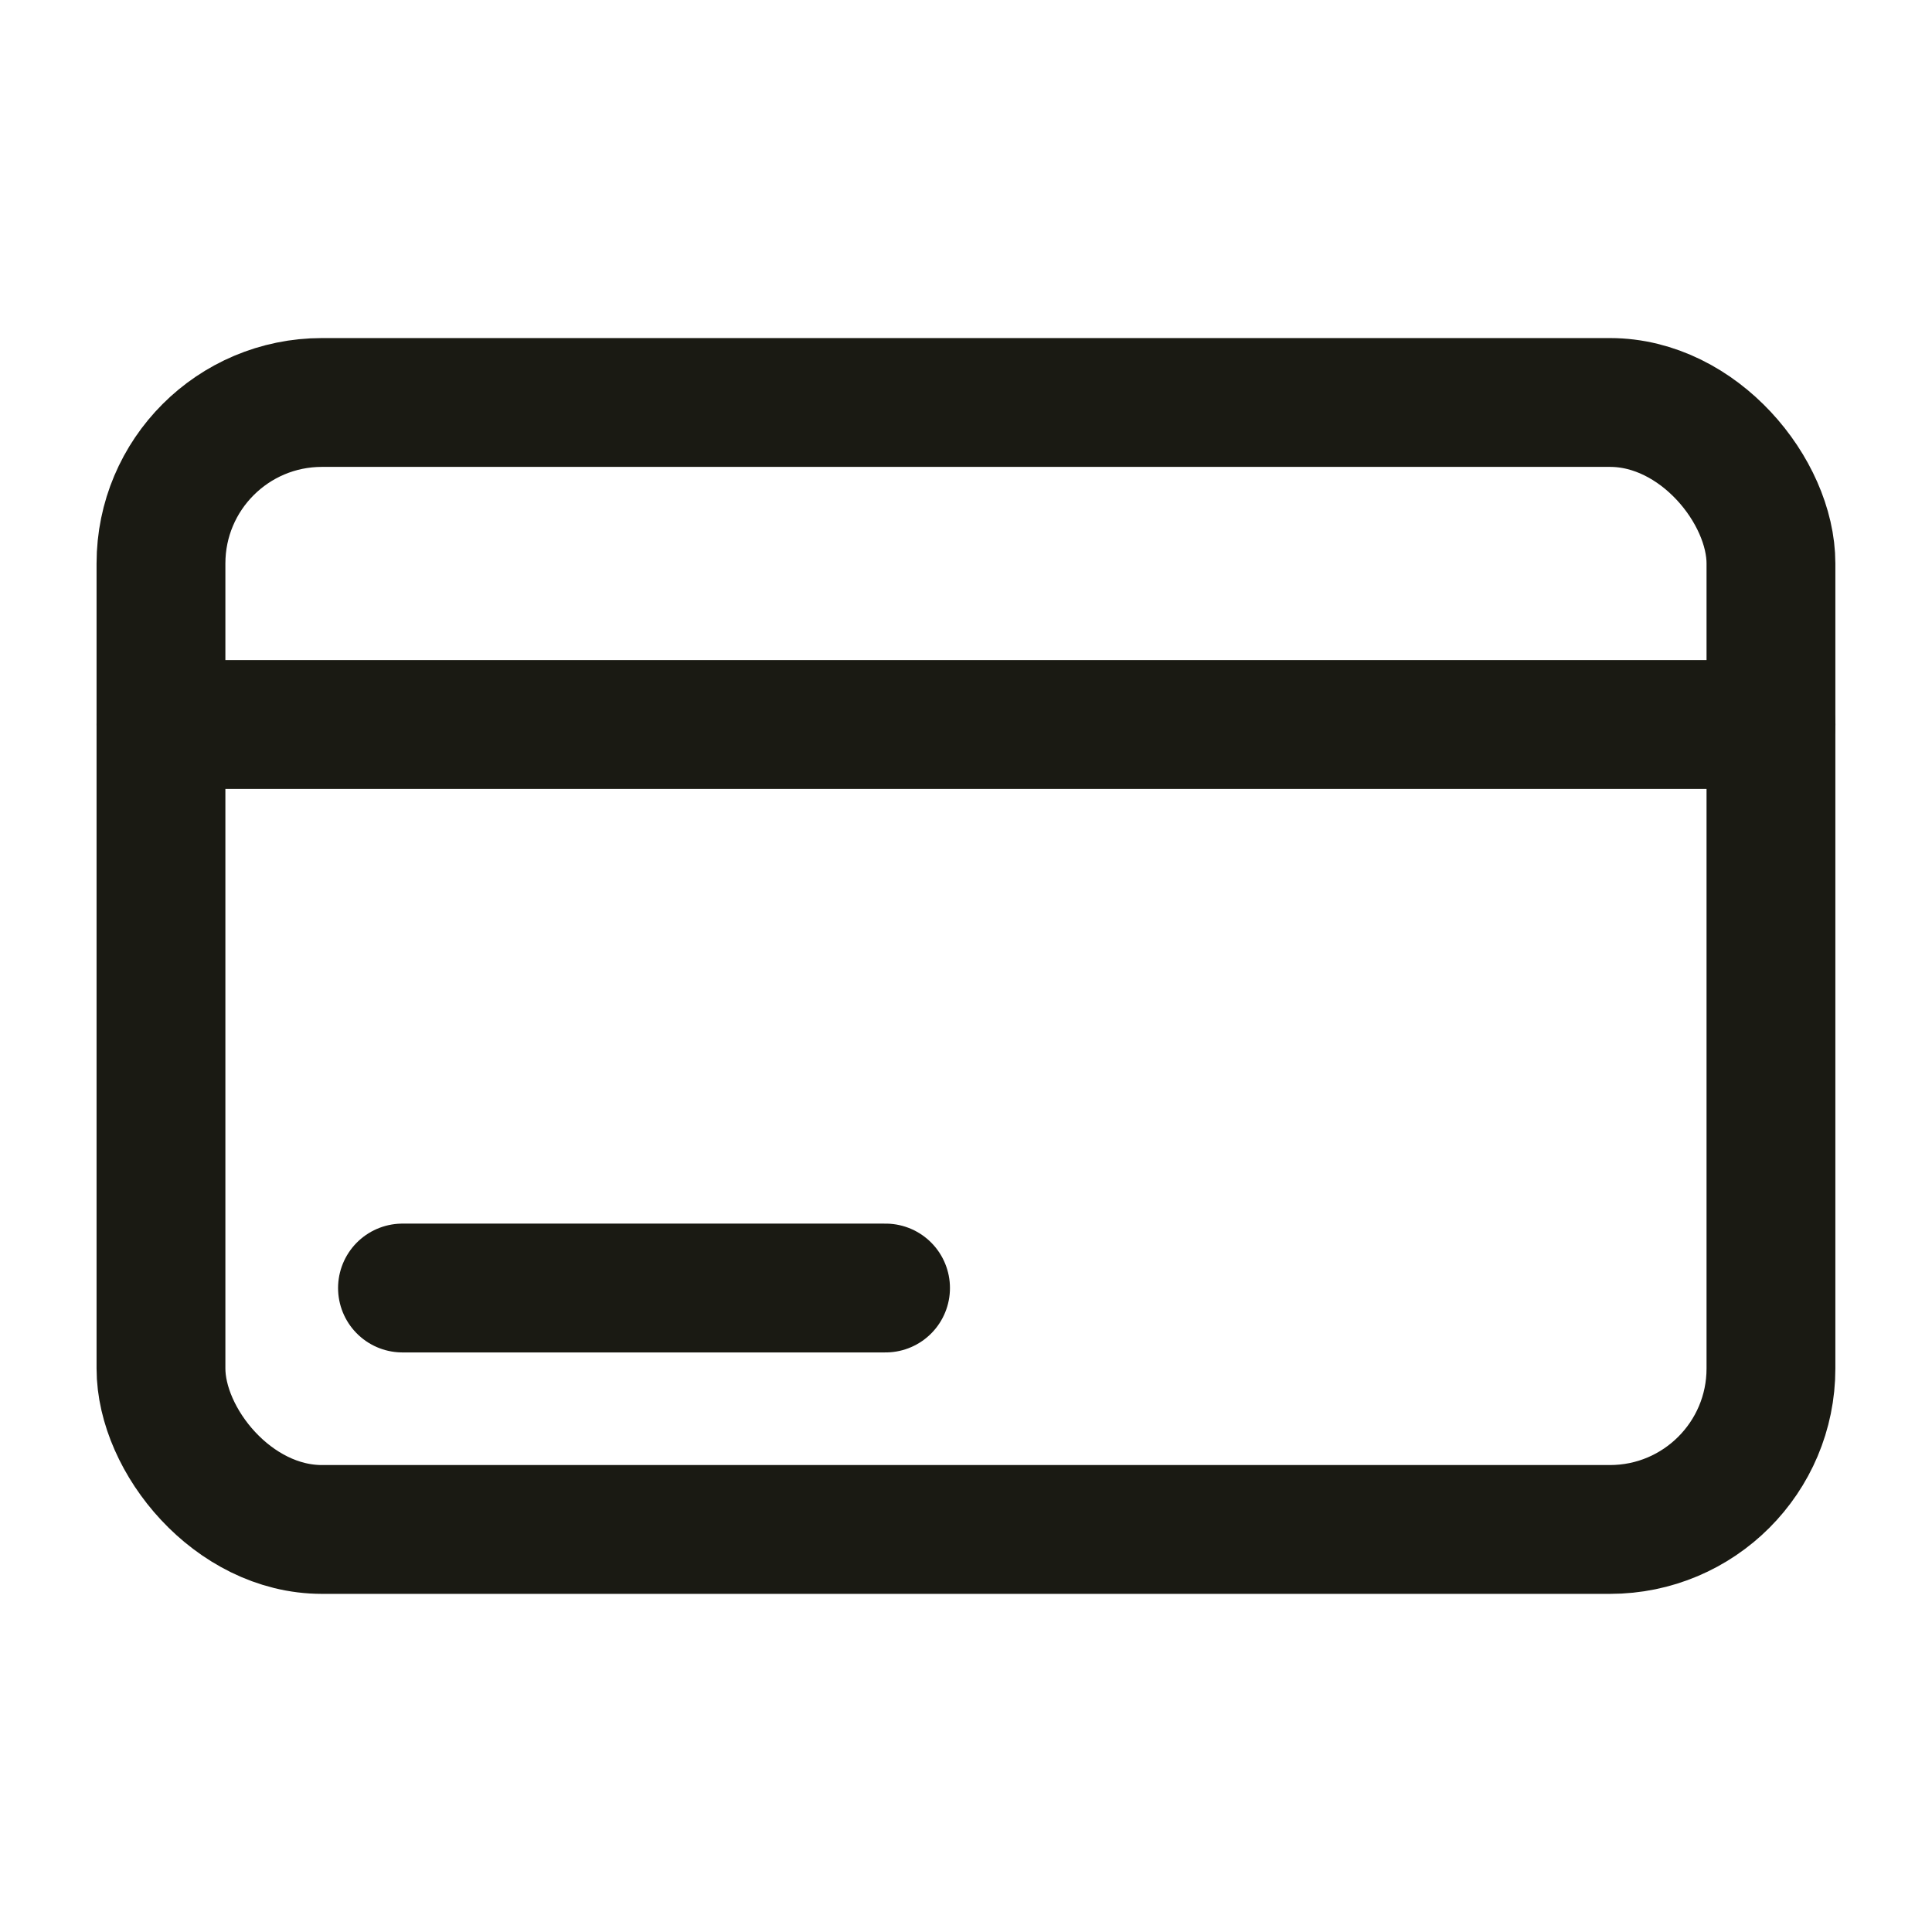
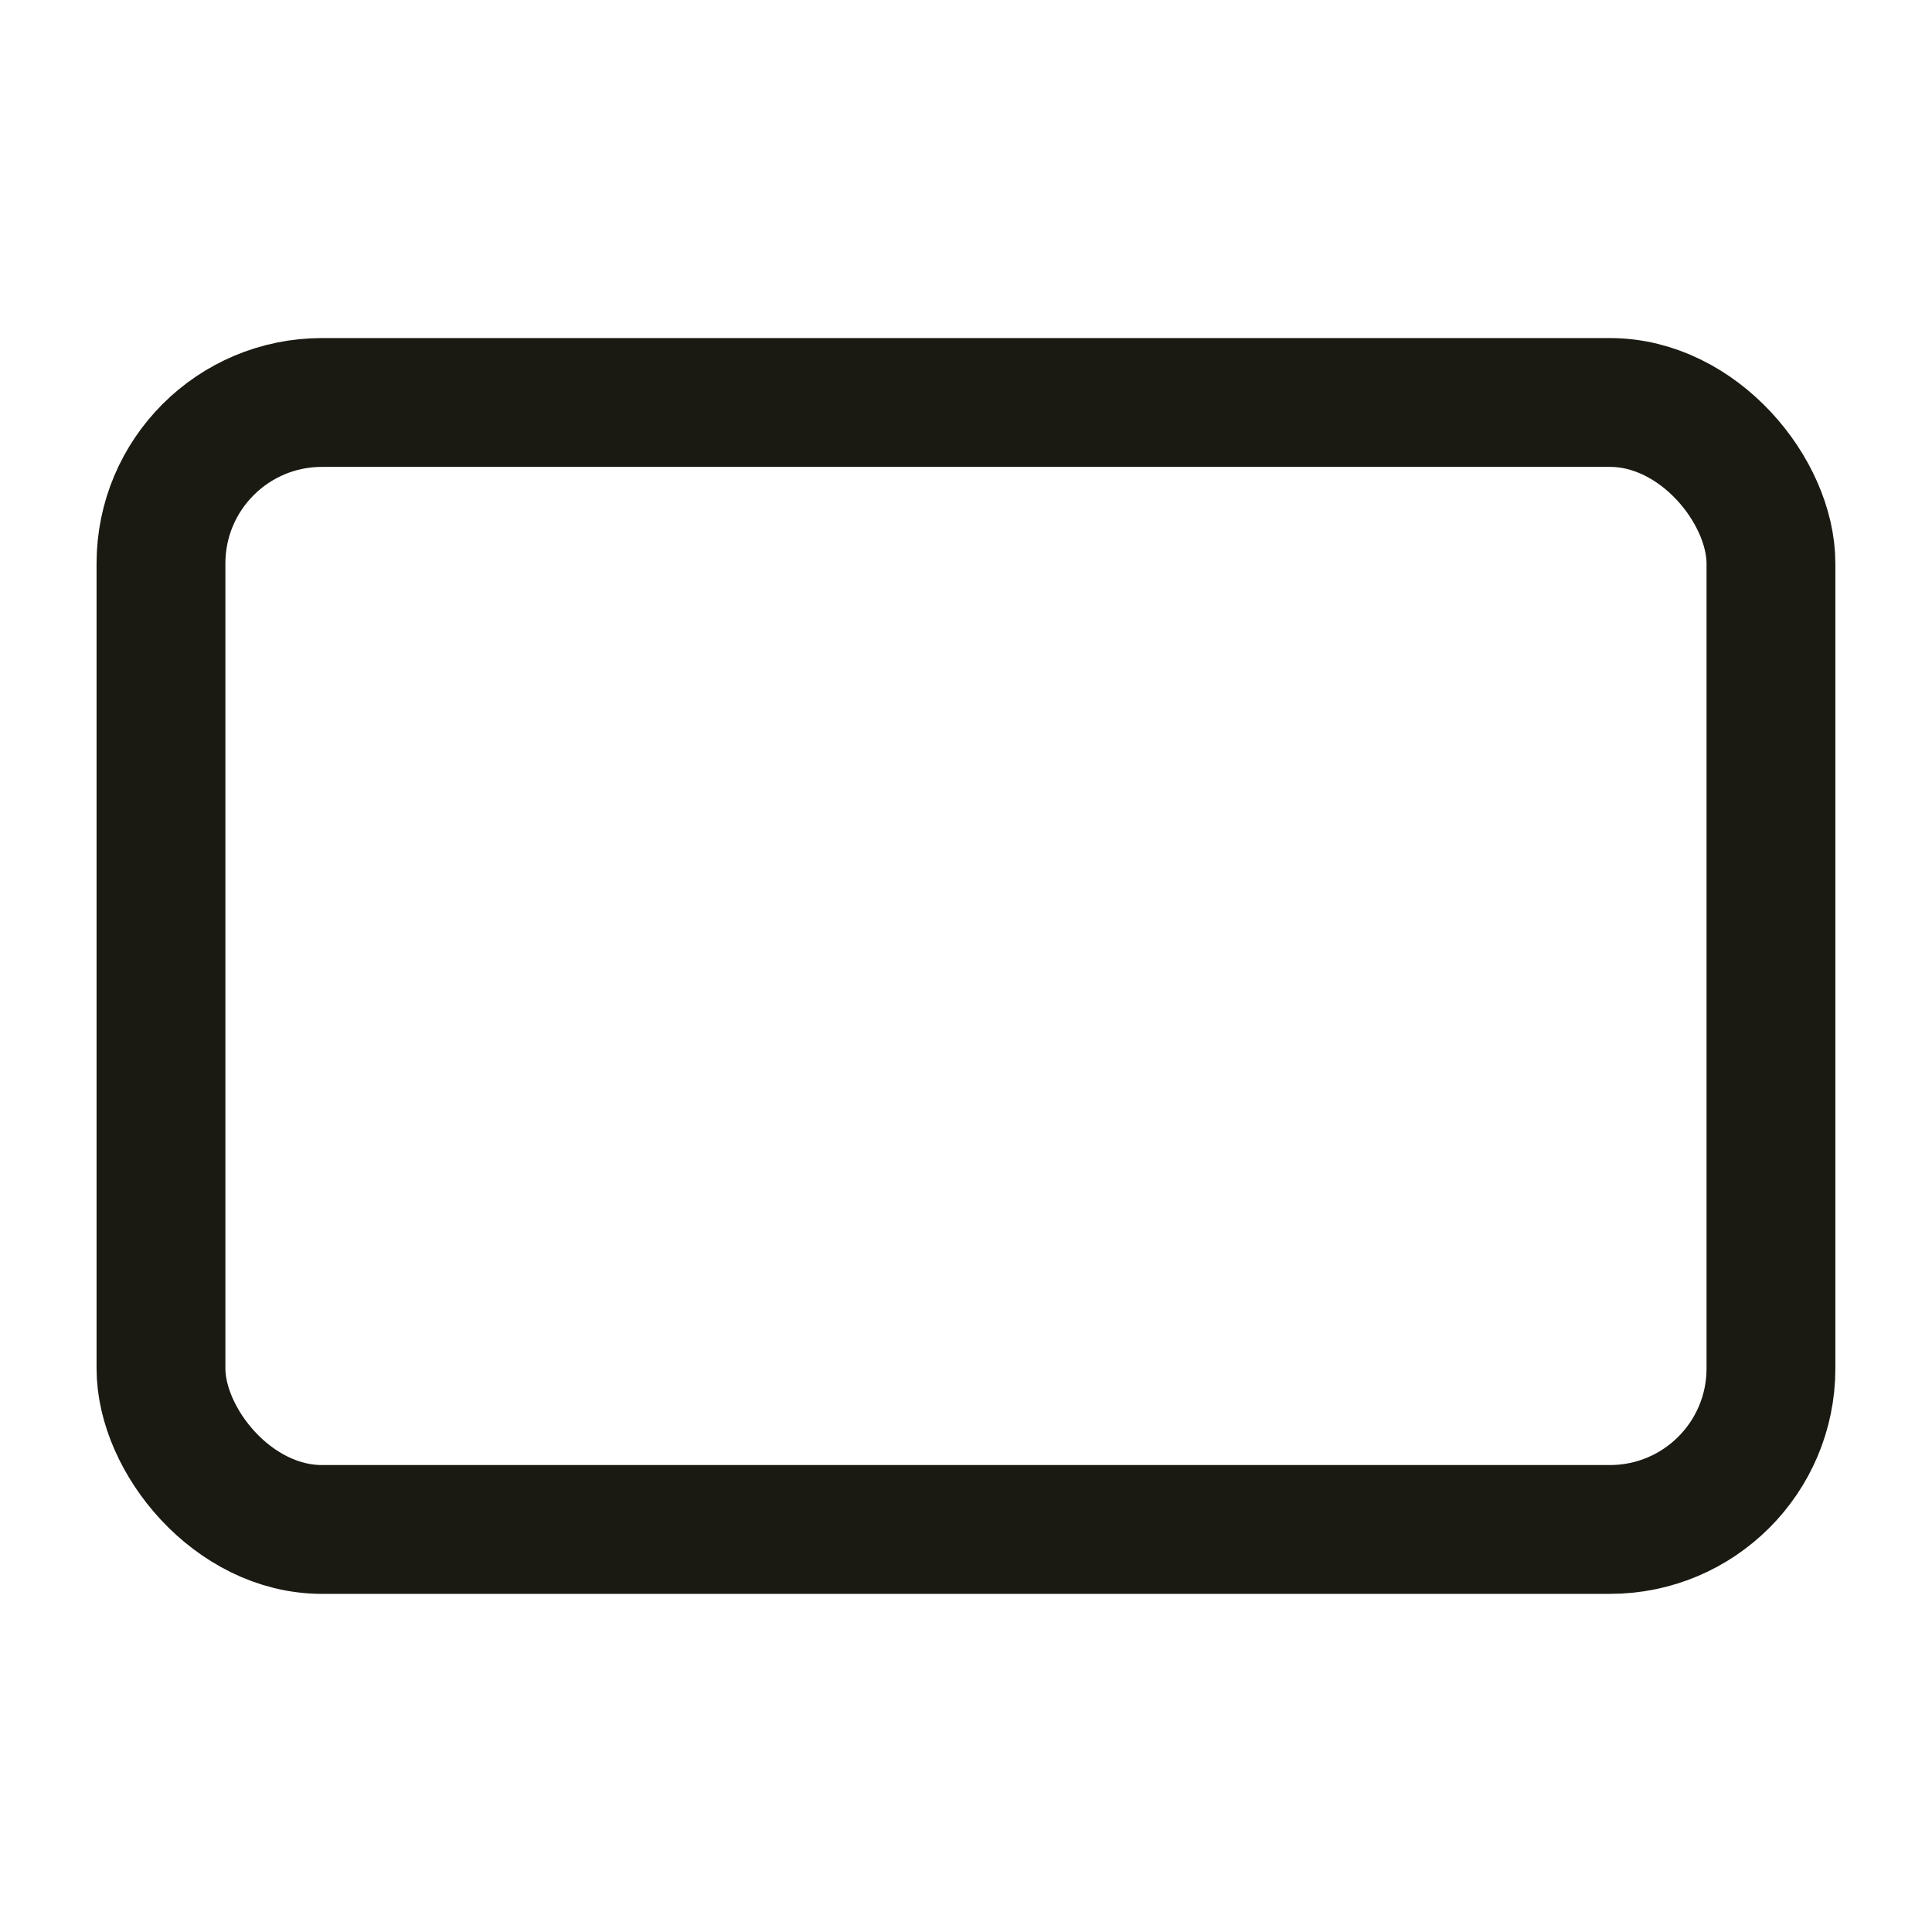
<svg xmlns="http://www.w3.org/2000/svg" width="28" height="28" viewBox="0 0 28 28" fill="none">
-   <path d="M2.333 10.5L25.667 10.5" stroke="#1A1A13" stroke-width="1.867" stroke-linecap="round" stroke-linejoin="round" />
-   <path d="M5.833 18.667L12.834 18.667" stroke="#1A1A13" stroke-width="1.867" stroke-linecap="round" stroke-linejoin="round" />
  <rect x="2.333" y="5.833" width="23.333" height="16.333" rx="2.333" stroke="#1A1A13" stroke-width="1.867" />
</svg>